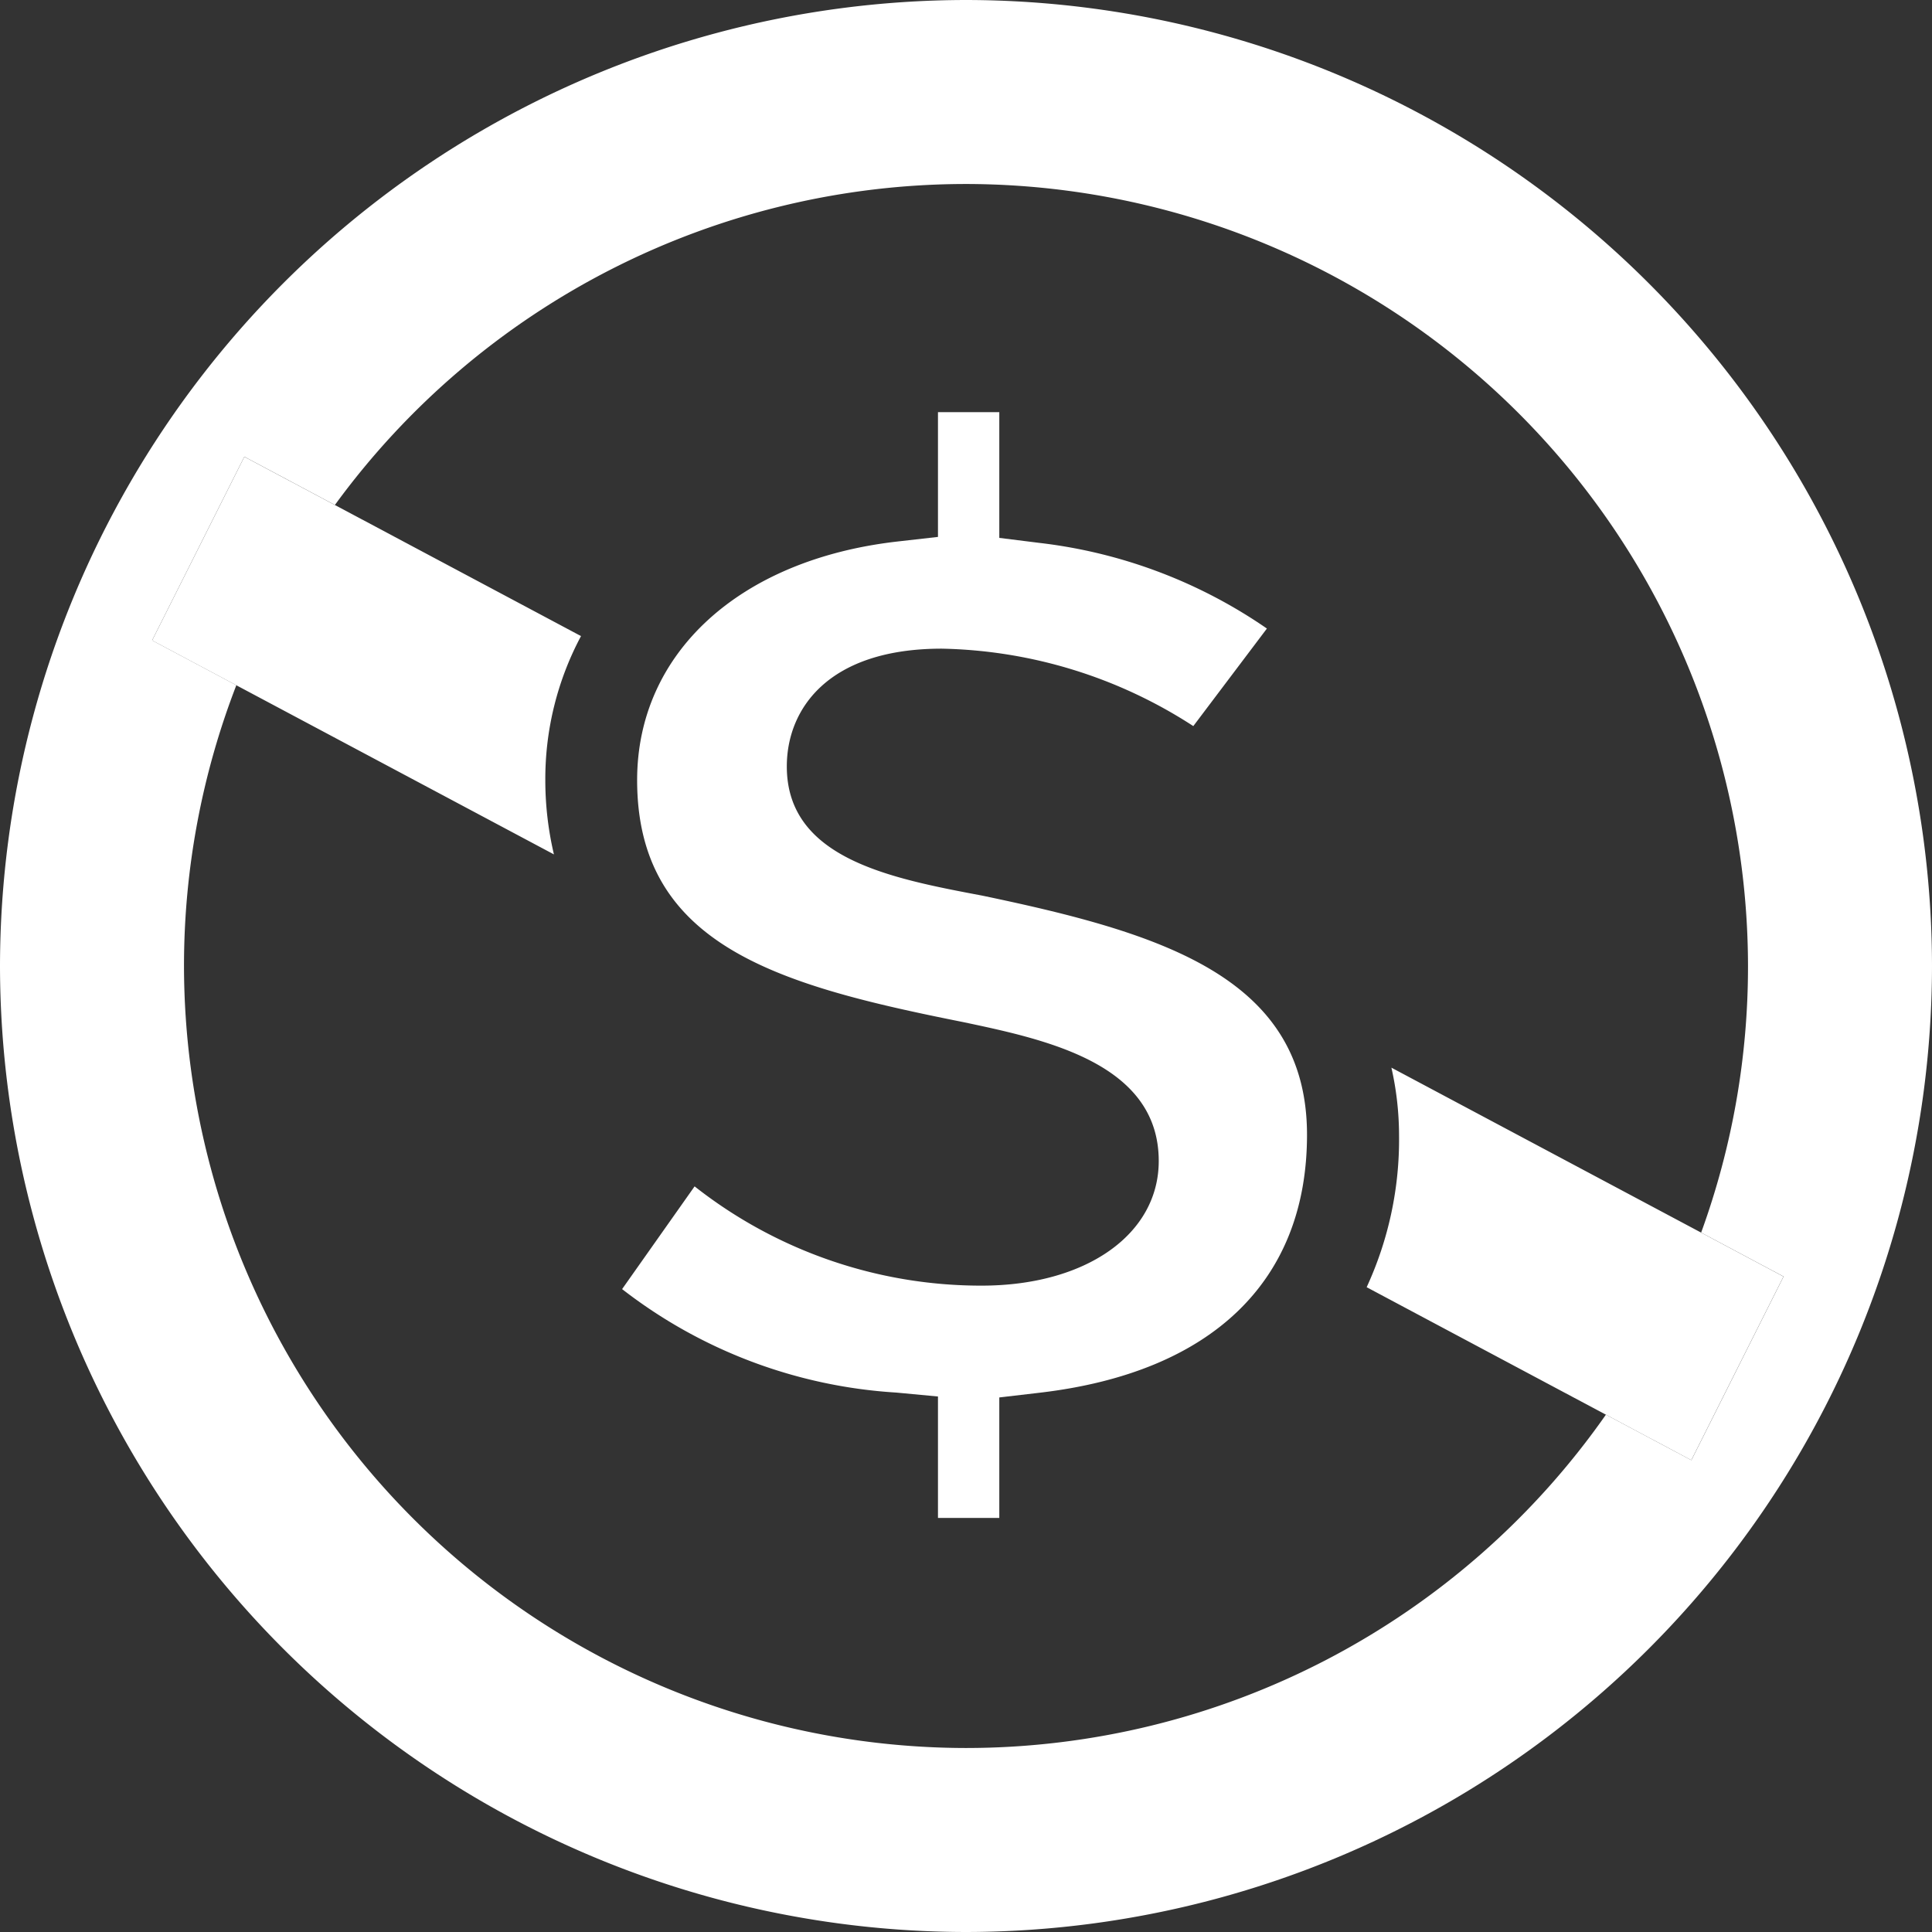
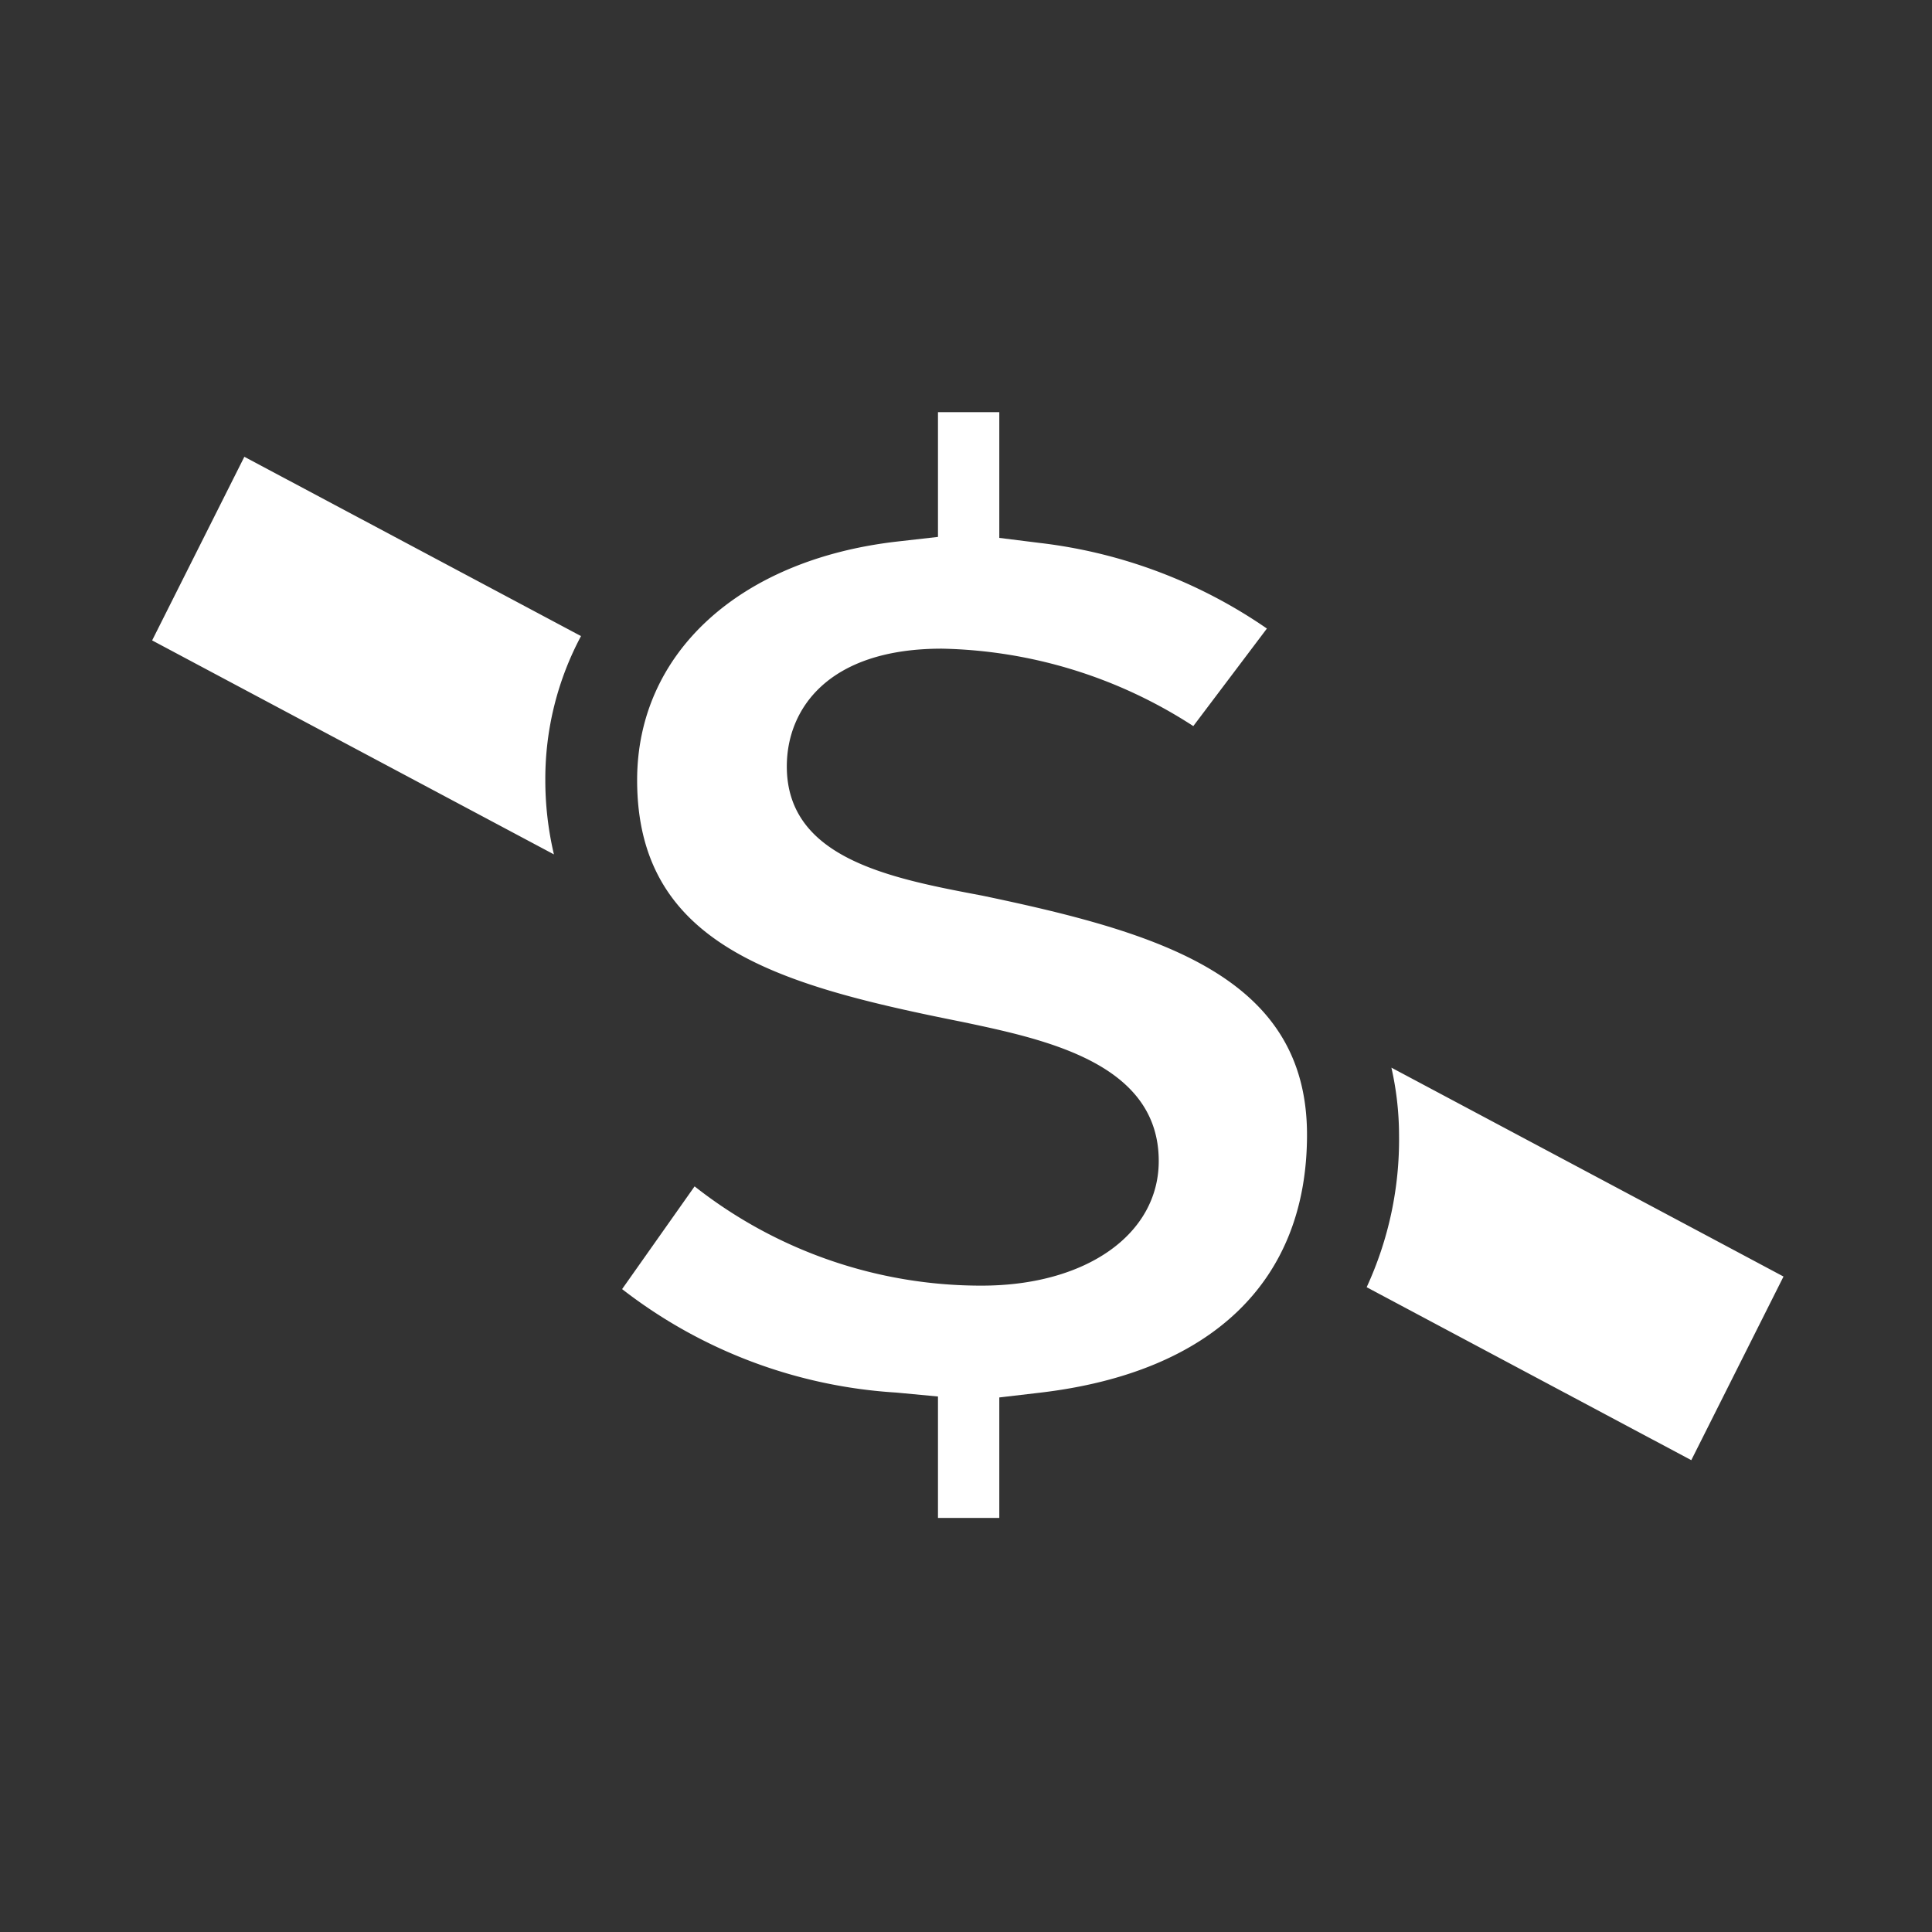
<svg xmlns="http://www.w3.org/2000/svg" width="63" height="63">
  <rect width="100%" height="100%" fill="#333333" stroke="none" />
  <defs>
    <style>.b{fill:#fff}</style>
  </defs>
  <g transform="translate(127.993 -328.258)">
    <path fill="none" d="M-82.372 365.264a10.055 10.055 0 0 0-.249-2.191l10.1 5.379a25.367 25.367 0 0 0 1.528-8.694 25.529 25.529 0 0 0-25.5-25.5 25.478 25.478 0 0 0-20.579 10.466l8.025 4.274a9.889 9.889 0 0 0-1.164 4.7 10.543 10.543 0 0 0 .281 2.418l-10.356-5.515a25.363 25.363 0 0 0-1.707 9.156 25.529 25.529 0 0 0 25.5 25.5 25.482 25.482 0 0 0 20.867-10.87l-7.8-4.156a11.492 11.492 0 0 0 1.054-4.967Zm-11.709 8.41-1.325.155v3.929h-2V373.8l-1.359-.128a16.187 16.187 0 0 1-8.935-3.372l2.364-3.35a15.1 15.1 0 0 0 9.36 3.237c3.4 0 5.775-1.671 5.775-4.064 0-3.183-3.678-3.96-6.378-4.53l-.278-.056c-5.866-1.181-10.353-2.509-10.353-7.834 0-4.136 3.329-7.19 8.48-7.78l1.33-.151V341.7h2v4.1l1.314.164a16.385 16.385 0 0 1 7.412 2.792l-2.4 3.181a15.589 15.589 0 0 0-8.2-2.525c-3.727 0-5.055 1.983-5.055 3.84 0 3.008 3.4 3.65 6.367 4.212 5.8 1.212 10.6 2.636 10.6 7.8-.01 4.764-3.103 7.751-8.719 8.41Z" />
-     <path d="M-96.493 328.258a31.536 31.536 0 0 0-31.5 31.5 31.536 31.536 0 0 0 31.5 31.5 31.536 31.536 0 0 0 31.5-31.5 31.536 31.536 0 0 0-31.5-31.5Zm20.867 46.13a25.482 25.482 0 0 1-20.867 10.87 25.529 25.529 0 0 1-25.5-25.5 25.363 25.363 0 0 1 1.707-9.156l-2.746-1.463 3.007-5.988 2.953 1.573a25.478 25.478 0 0 1 20.579-10.466 25.529 25.529 0 0 1 25.5 25.5 25.367 25.367 0 0 1-1.528 8.694l2.688 1.432-3.007 5.988Z" class="b" />
    <path d="m-72.521 368.452-10.1-5.379a10.055 10.055 0 0 1 .249 2.191 11.492 11.492 0 0 1-1.056 4.968l7.8 4.156 2.786 1.484 3.007-5.988ZM-110.211 353.7a9.889 9.889 0 0 1 1.164-4.7l-8.025-4.274-2.953-1.573-3.007 5.988 2.746 1.463 10.356 5.515a10.543 10.543 0 0 1-.281-2.419ZM-95.969 357.462c-2.969-.562-6.367-1.2-6.367-4.212 0-1.857 1.328-3.84 5.055-3.84a15.589 15.589 0 0 1 8.2 2.525l2.4-3.181a16.385 16.385 0 0 0-7.412-2.792l-1.314-.164v-4.1h-2v4.068l-1.33.151c-5.151.59-8.48 3.644-8.48 7.78 0 5.325 4.487 6.653 10.353 7.834l.278.056c2.7.57 6.378 1.347 6.378 4.53 0 2.393-2.374 4.064-5.775 4.064a15.1 15.1 0 0 1-9.36-3.237l-2.364 3.35a16.187 16.187 0 0 0 8.941 3.374l1.359.128v3.96h2v-3.929l1.325-.155c5.616-.659 8.709-3.646 8.709-8.41.001-5.162-4.798-6.588-10.596-7.8Z" class="b" />
  </g>
</svg>